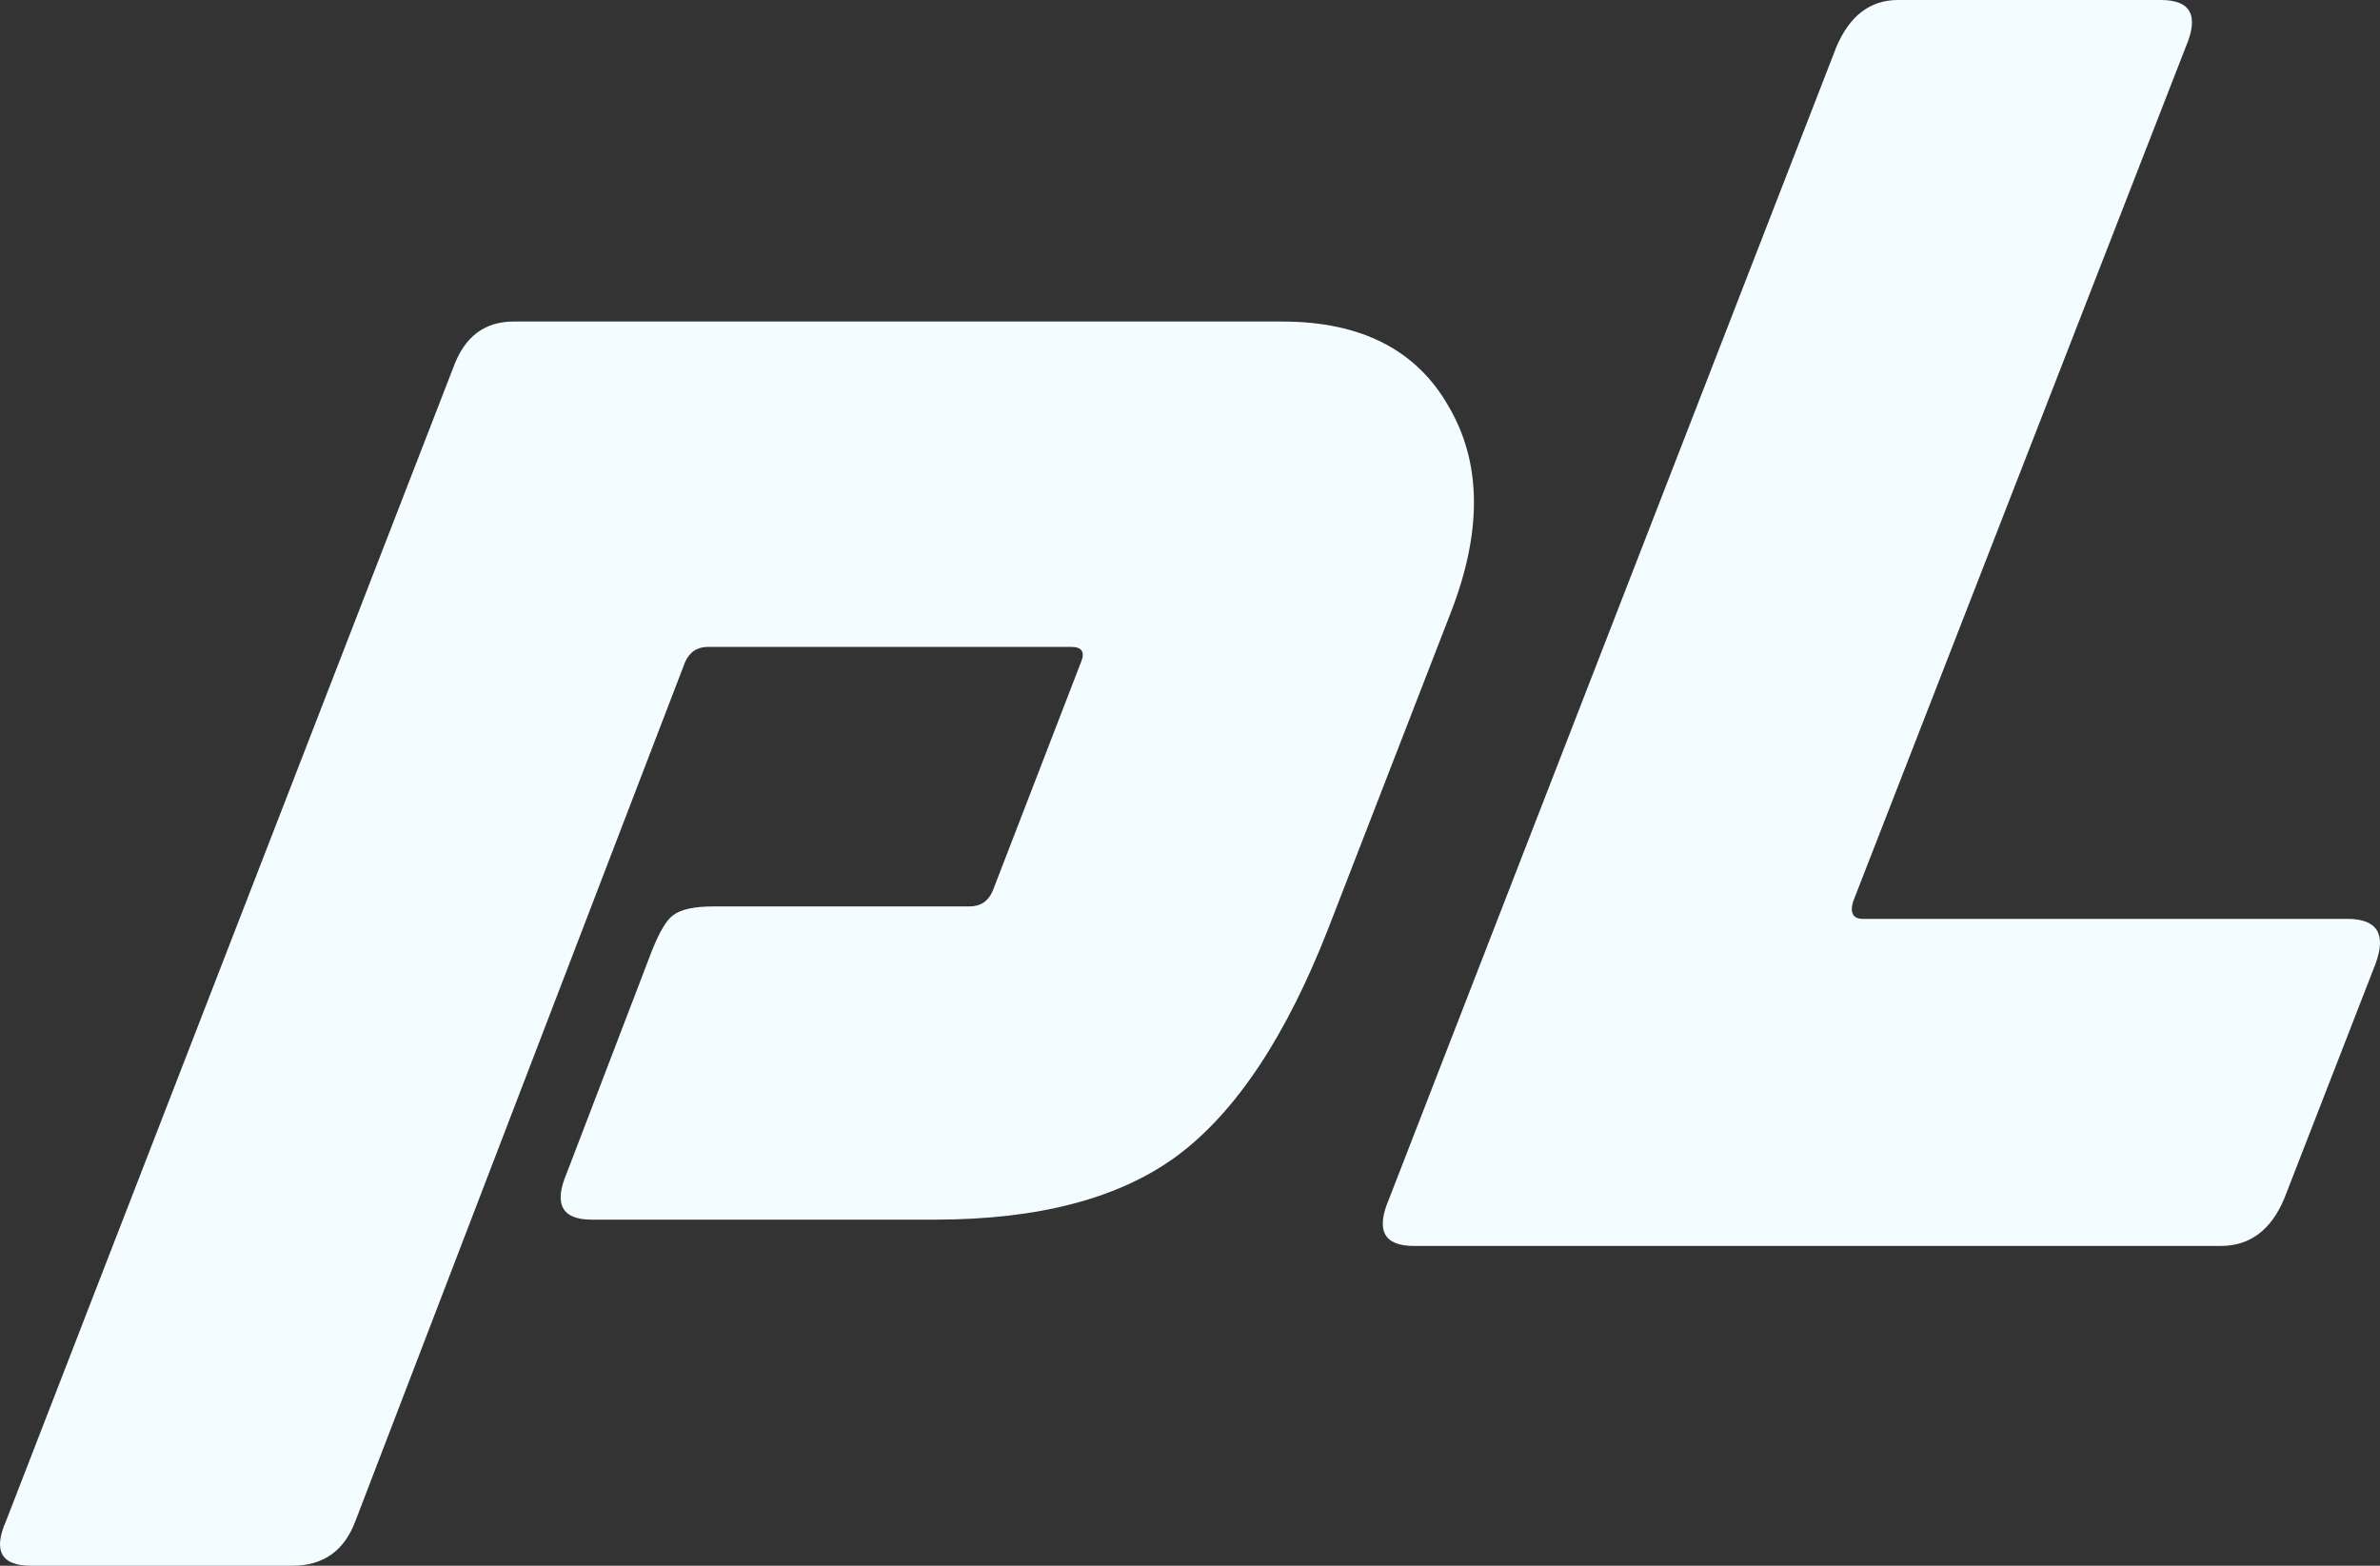
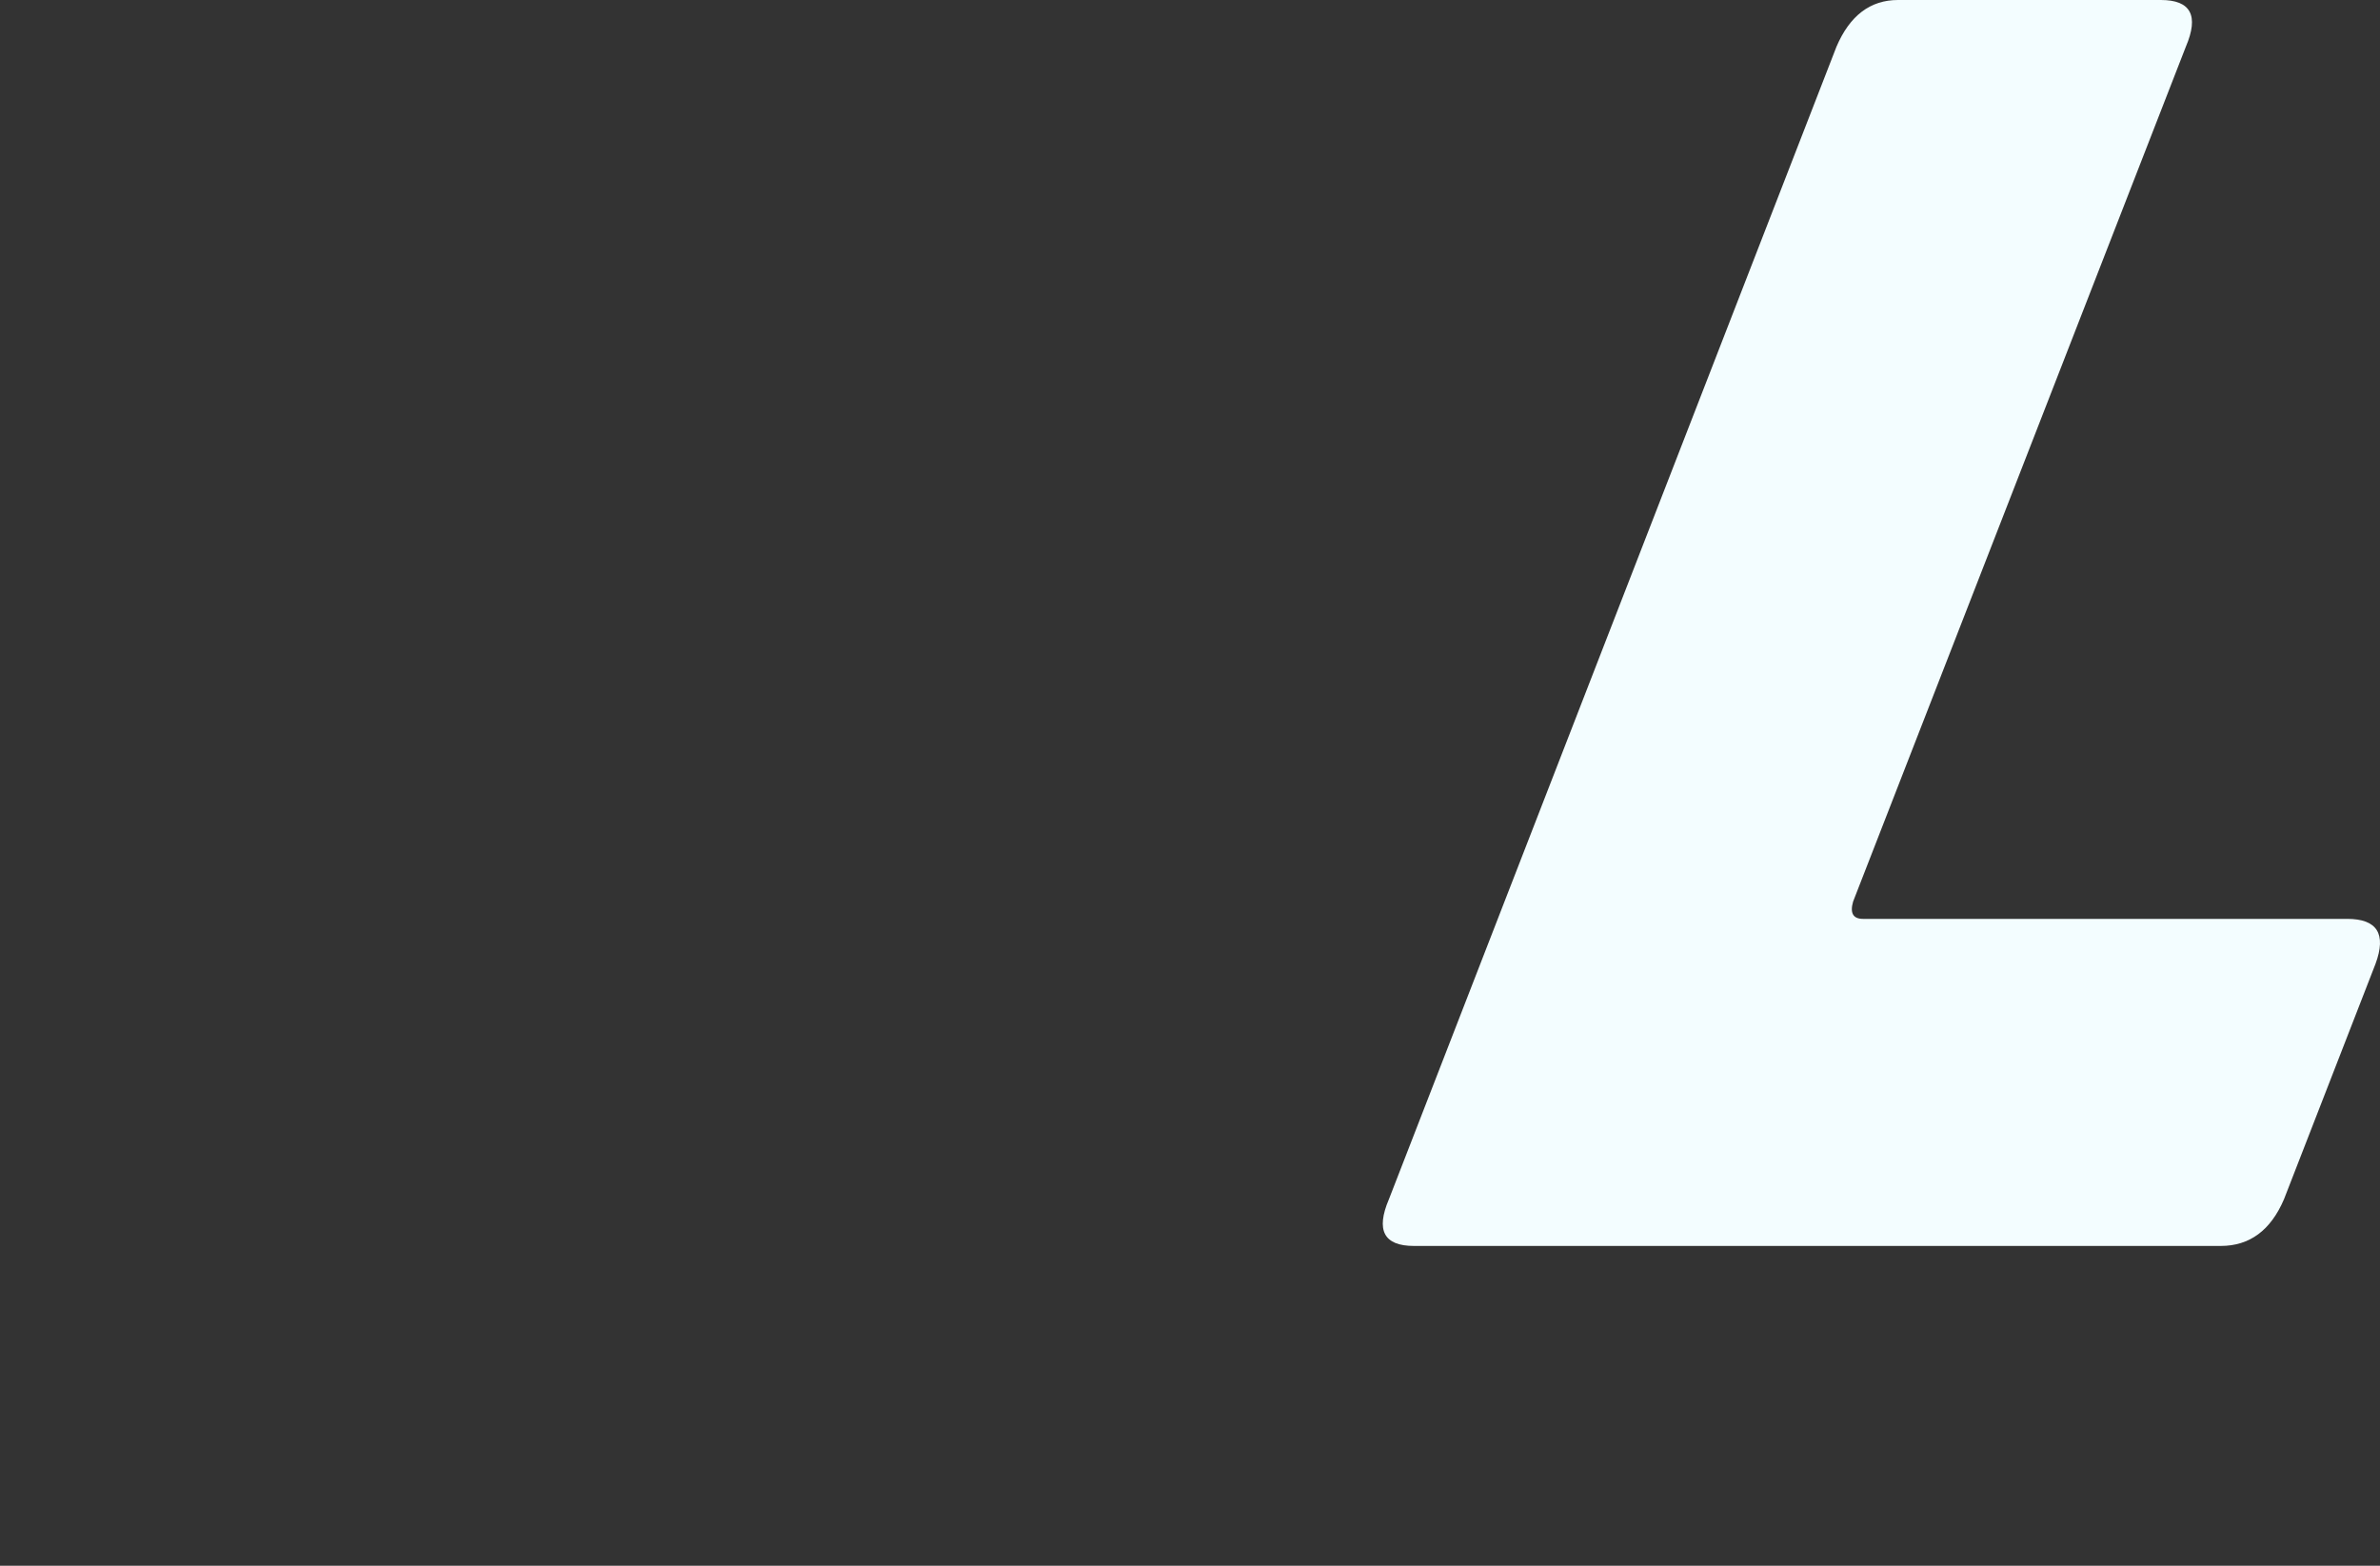
<svg xmlns="http://www.w3.org/2000/svg" width="342" height="225" viewBox="0 0 342 225" fill="none">
  <rect x="0" y="0" width="342" height="225" fill="#333333" stroke="none" />
-   <path d="M51.087 218.535C49.494 222.845 46.465 225 42.003 225H4.469C0.166 225 -1.03 222.845 0.883 218.535L65.193 52.671C66.787 48.361 69.655 46.206 73.799 46.206H184.25C195.566 46.206 203.535 50.267 208.157 58.39C212.938 66.514 213.018 76.46 208.396 88.231L190.944 133.24C184.887 148.824 177.636 159.765 169.188 166.065C160.901 172.199 149.266 175.266 134.284 175.266H85.035C80.732 175.266 79.537 173.028 81.45 168.552L93.642 136.722C94.758 133.904 95.794 132.163 96.75 131.5C97.866 130.671 99.778 130.256 102.488 130.256H139.305C140.898 130.256 142.014 129.51 142.652 128.018L155.322 95.194C155.96 93.702 155.482 92.956 153.888 92.956H101.77C100.177 92.956 99.061 93.702 98.424 95.194L51.087 218.535Z" fill="#F3FDFF" />
  <path d="M337.29 132.044C341.593 132.044 342.948 134.199 341.354 138.51L328.205 172.329C326.292 176.805 323.264 179.043 319.12 179.043H203.171C198.868 179.043 197.673 176.805 199.585 172.329L263.895 6.714C265.808 2.238 268.756 0 272.741 0H310.514C314.817 0 316.012 2.238 314.1 6.714L266.286 129.558C265.808 131.215 266.286 132.044 267.72 132.044H337.29Z" fill="#F3FDFF" />
</svg>